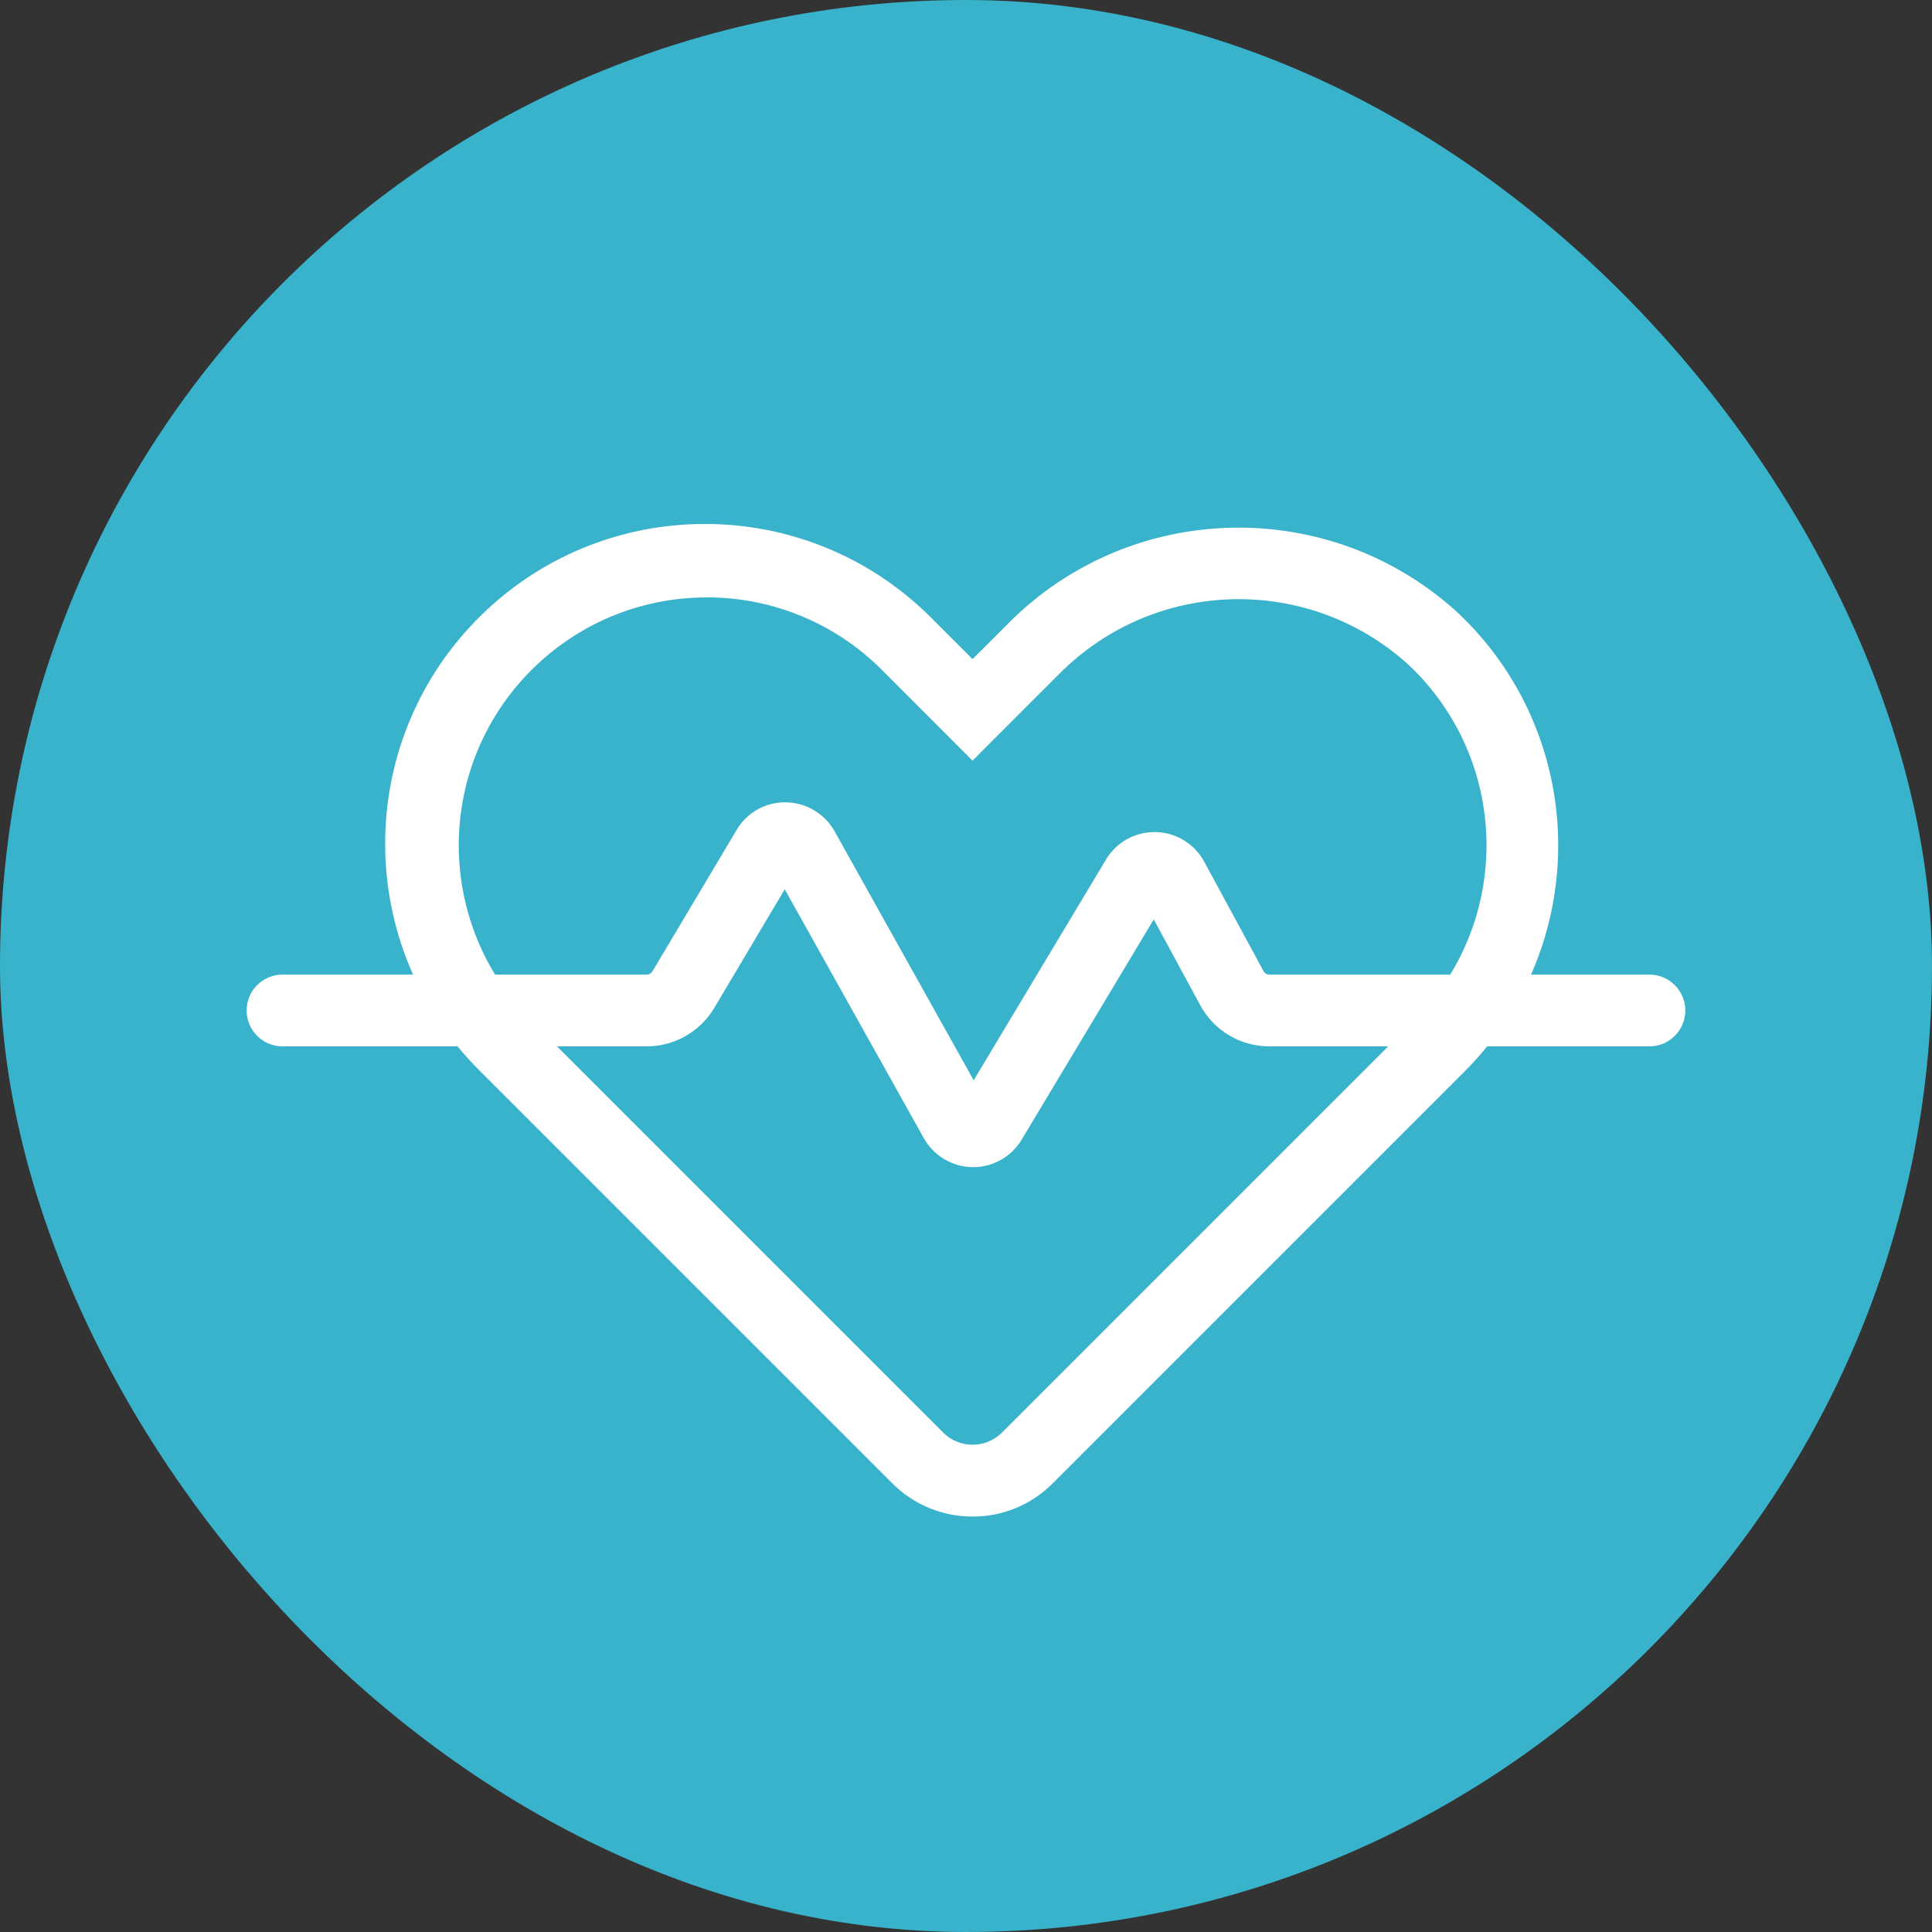
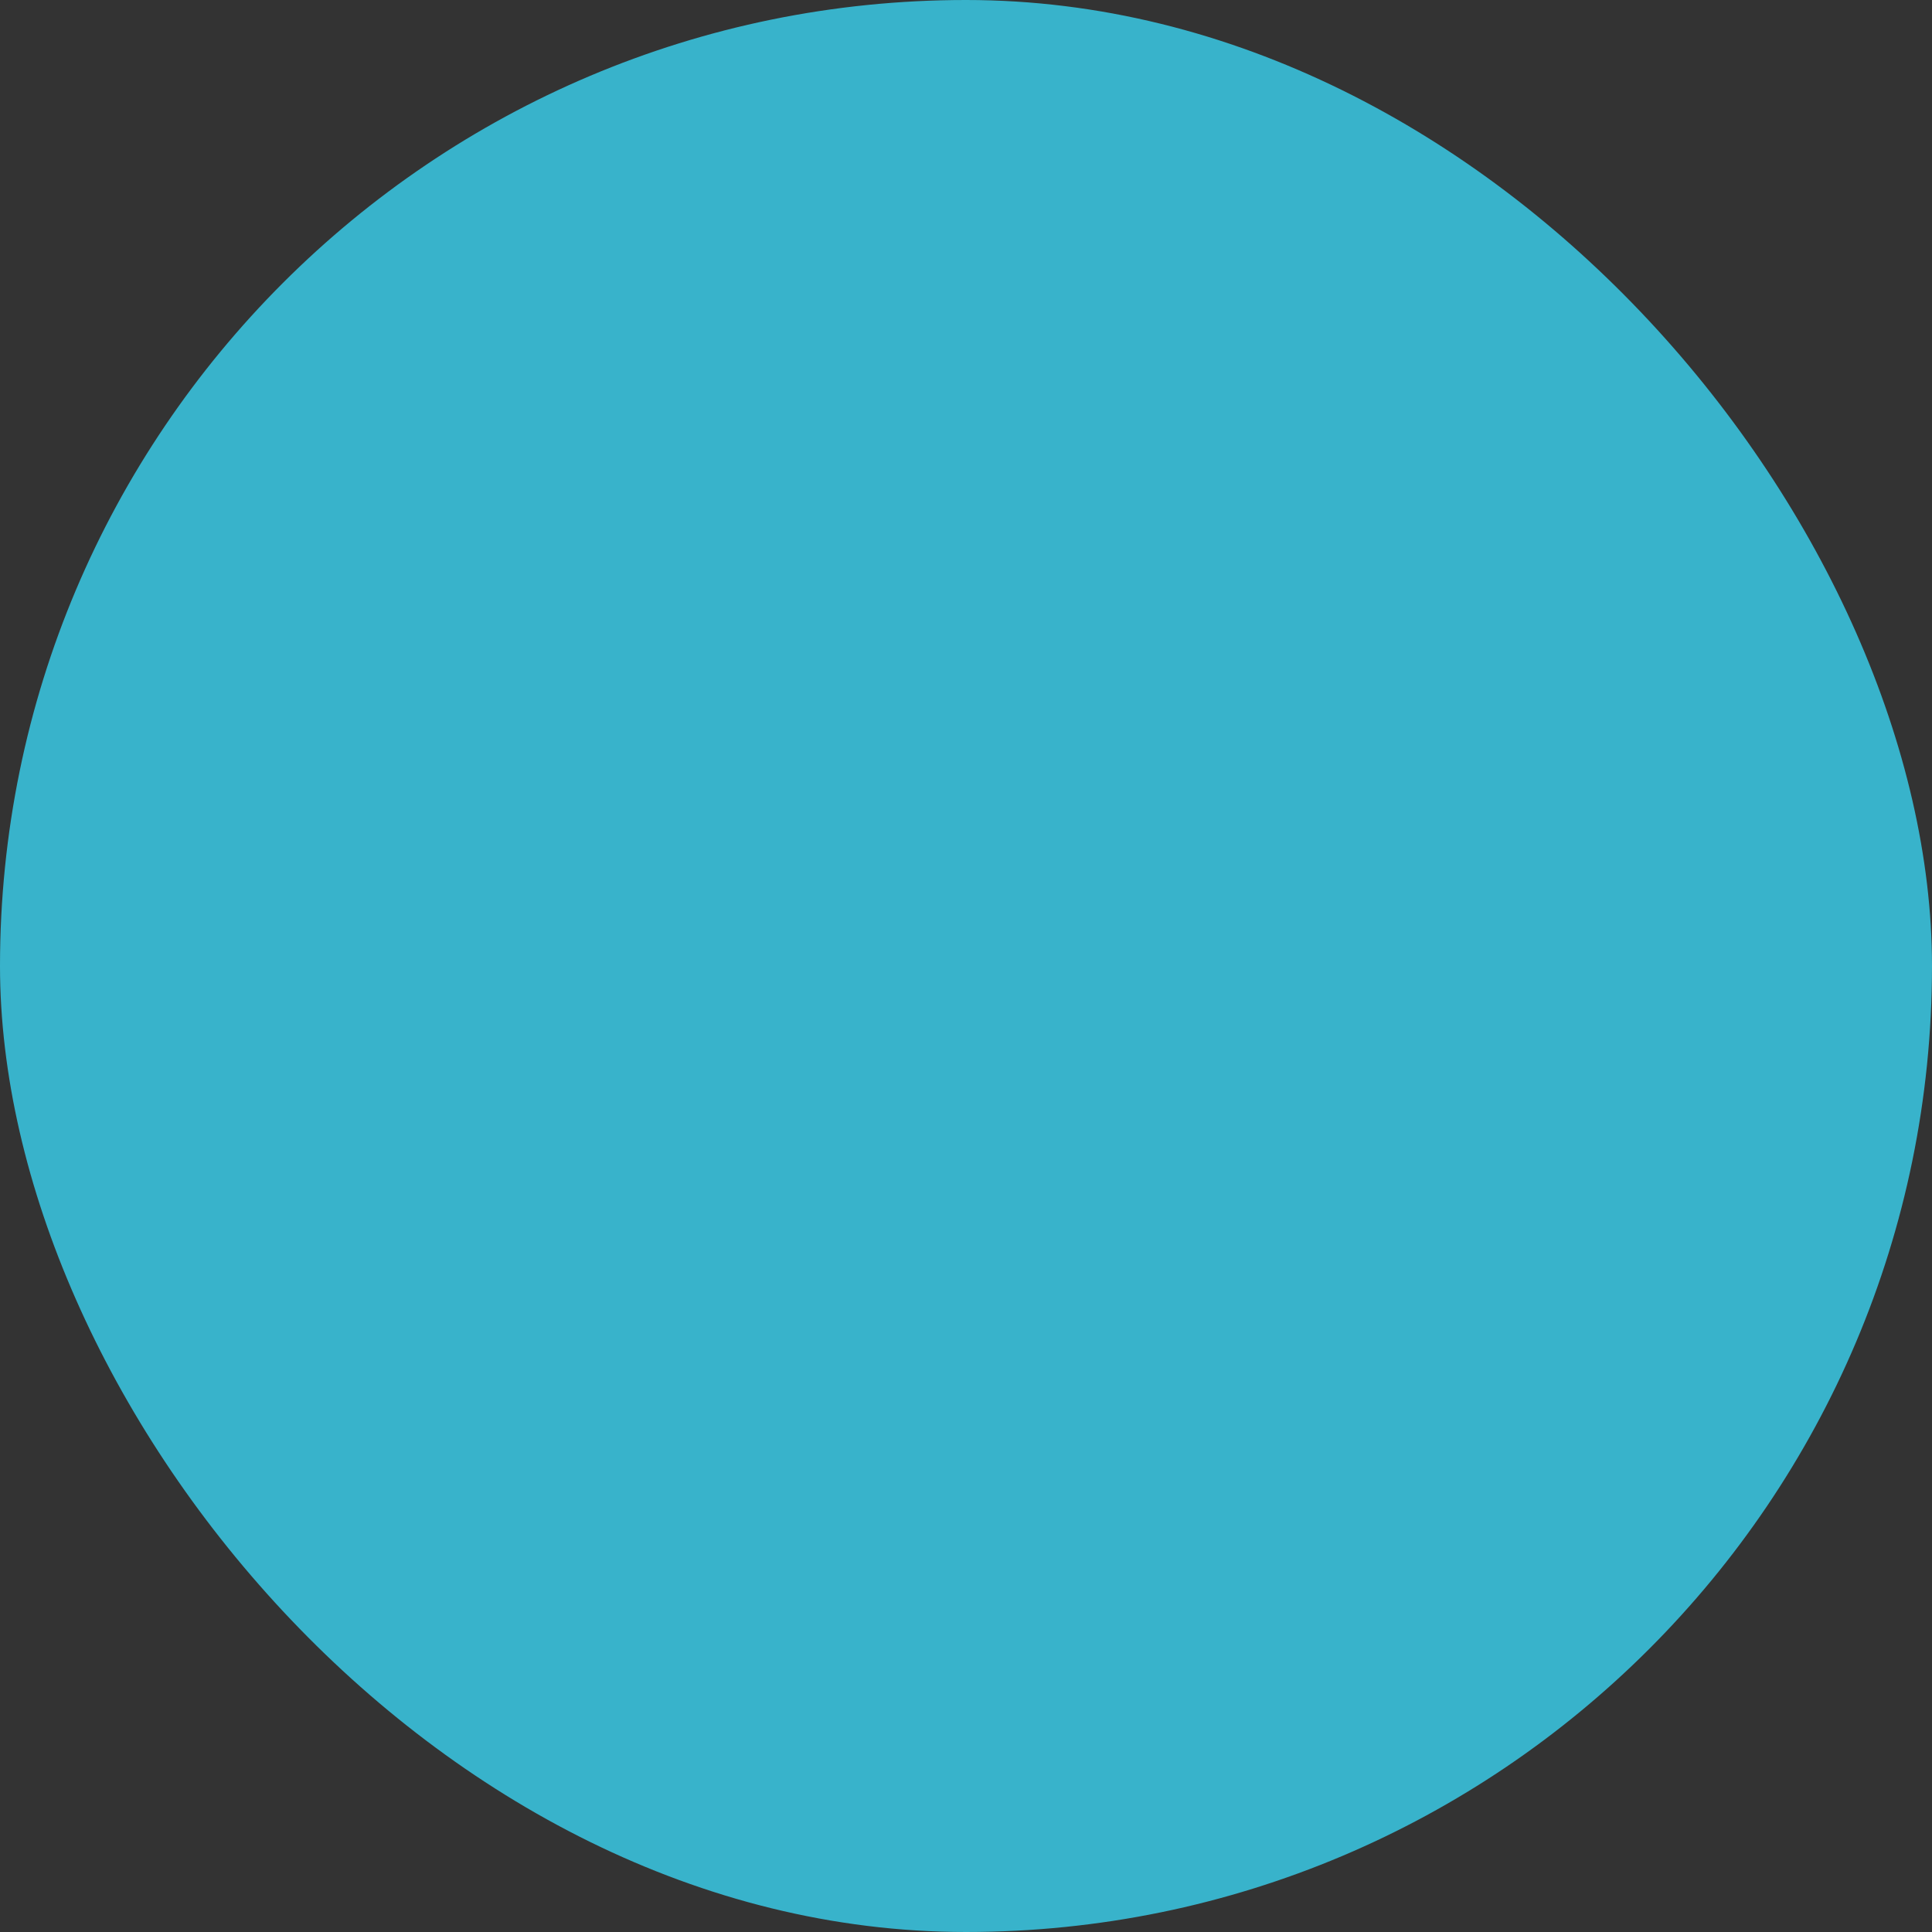
<svg xmlns="http://www.w3.org/2000/svg" id="Layer_2" data-name="Layer 2" viewBox="0 0 569.63 569.63">
  <rect x="0" y="0" width="569.63" height="569.63" fill="#333333" stroke="none" />
  <defs>
    <style> .cls-1 { fill: #38b3cb; } .cls-1, .cls-2 { stroke-width: 0px; } .cls-2 { fill: #fff; } </style>
  </defs>
  <g id="Layer_1-2" data-name="Layer 1">
    <g>
      <rect class="cls-1" x="0" y="0" width="569.63" height="569.63" rx="284.81" ry="284.81" />
      <g id="Group_15" data-name="Group 15">
-         <path id="Path_64" data-name="Path 64" class="cls-2" d="m286.74,447.14c-8.87.03-17.39-3.5-23.64-9.79l-121.44-121.44c-37.08-36.55-37.52-96.24-.97-133.33,36.55-37.08,96.24-37.52,133.33-.97.33.32.65.65.97.97l11.75,11.75,10.51-10.51c36.24-36.45,94.78-37.8,132.67-3.07,37.83,35.77,39.5,95.44,3.73,133.27-.61.64-1.22,1.27-1.84,1.9l-121.44,121.44c-6.26,6.29-14.77,9.81-23.64,9.79m-78.4-271.01c-40.39.03-73.1,32.8-73.07,73.19.02,19.35,7.7,37.91,21.37,51.6l121.44,121.44c4.8,4.79,12.57,4.79,17.36,0l121.44-121.44c28.55-28.57,28.55-74.87-.02-103.42-.48-.48-.96-.95-1.46-1.42-29.54-26.92-75.06-25.73-103.16,2.68l-25.5,25.5-26.69-26.72c-13.68-13.76-32.3-21.47-51.7-21.42" />
-         <path id="Path_65" data-name="Path 65" class="cls-2" d="m286.92,344.12h-.25c-5.95-.11-11.4-3.37-14.3-8.56l-41-73.36-20.8,35.02c-4.18,6.99-11.72,11.27-19.86,11.29h-107.42c-5.84,0-10.58-4.74-10.57-10.59,0-5.84,4.74-10.57,10.57-10.57h107.39c.69,0,1.32-.36,1.68-.95l24.82-41.69c3.02-5.15,8.59-8.27,14.56-8.15,5.96.09,11.42,3.34,14.33,8.54l41.01,73.41,39.01-65.08c4.73-7.9,14.97-10.47,22.87-5.73,2.57,1.54,4.67,3.73,6.09,6.36l17.49,32.27c.34.63,1,1.02,1.71,1.02h112.06c5.84,0,10.58,4.73,10.59,10.57,0,5.84-4.73,10.58-10.57,10.59h-112.1c-8.48.01-16.28-4.63-20.32-12.08l-13.74-25.35-38.95,64.95c-3.02,5.02-8.45,8.09-14.3,8.1" />
-       </g>
+         </g>
    </g>
  </g>
</svg>